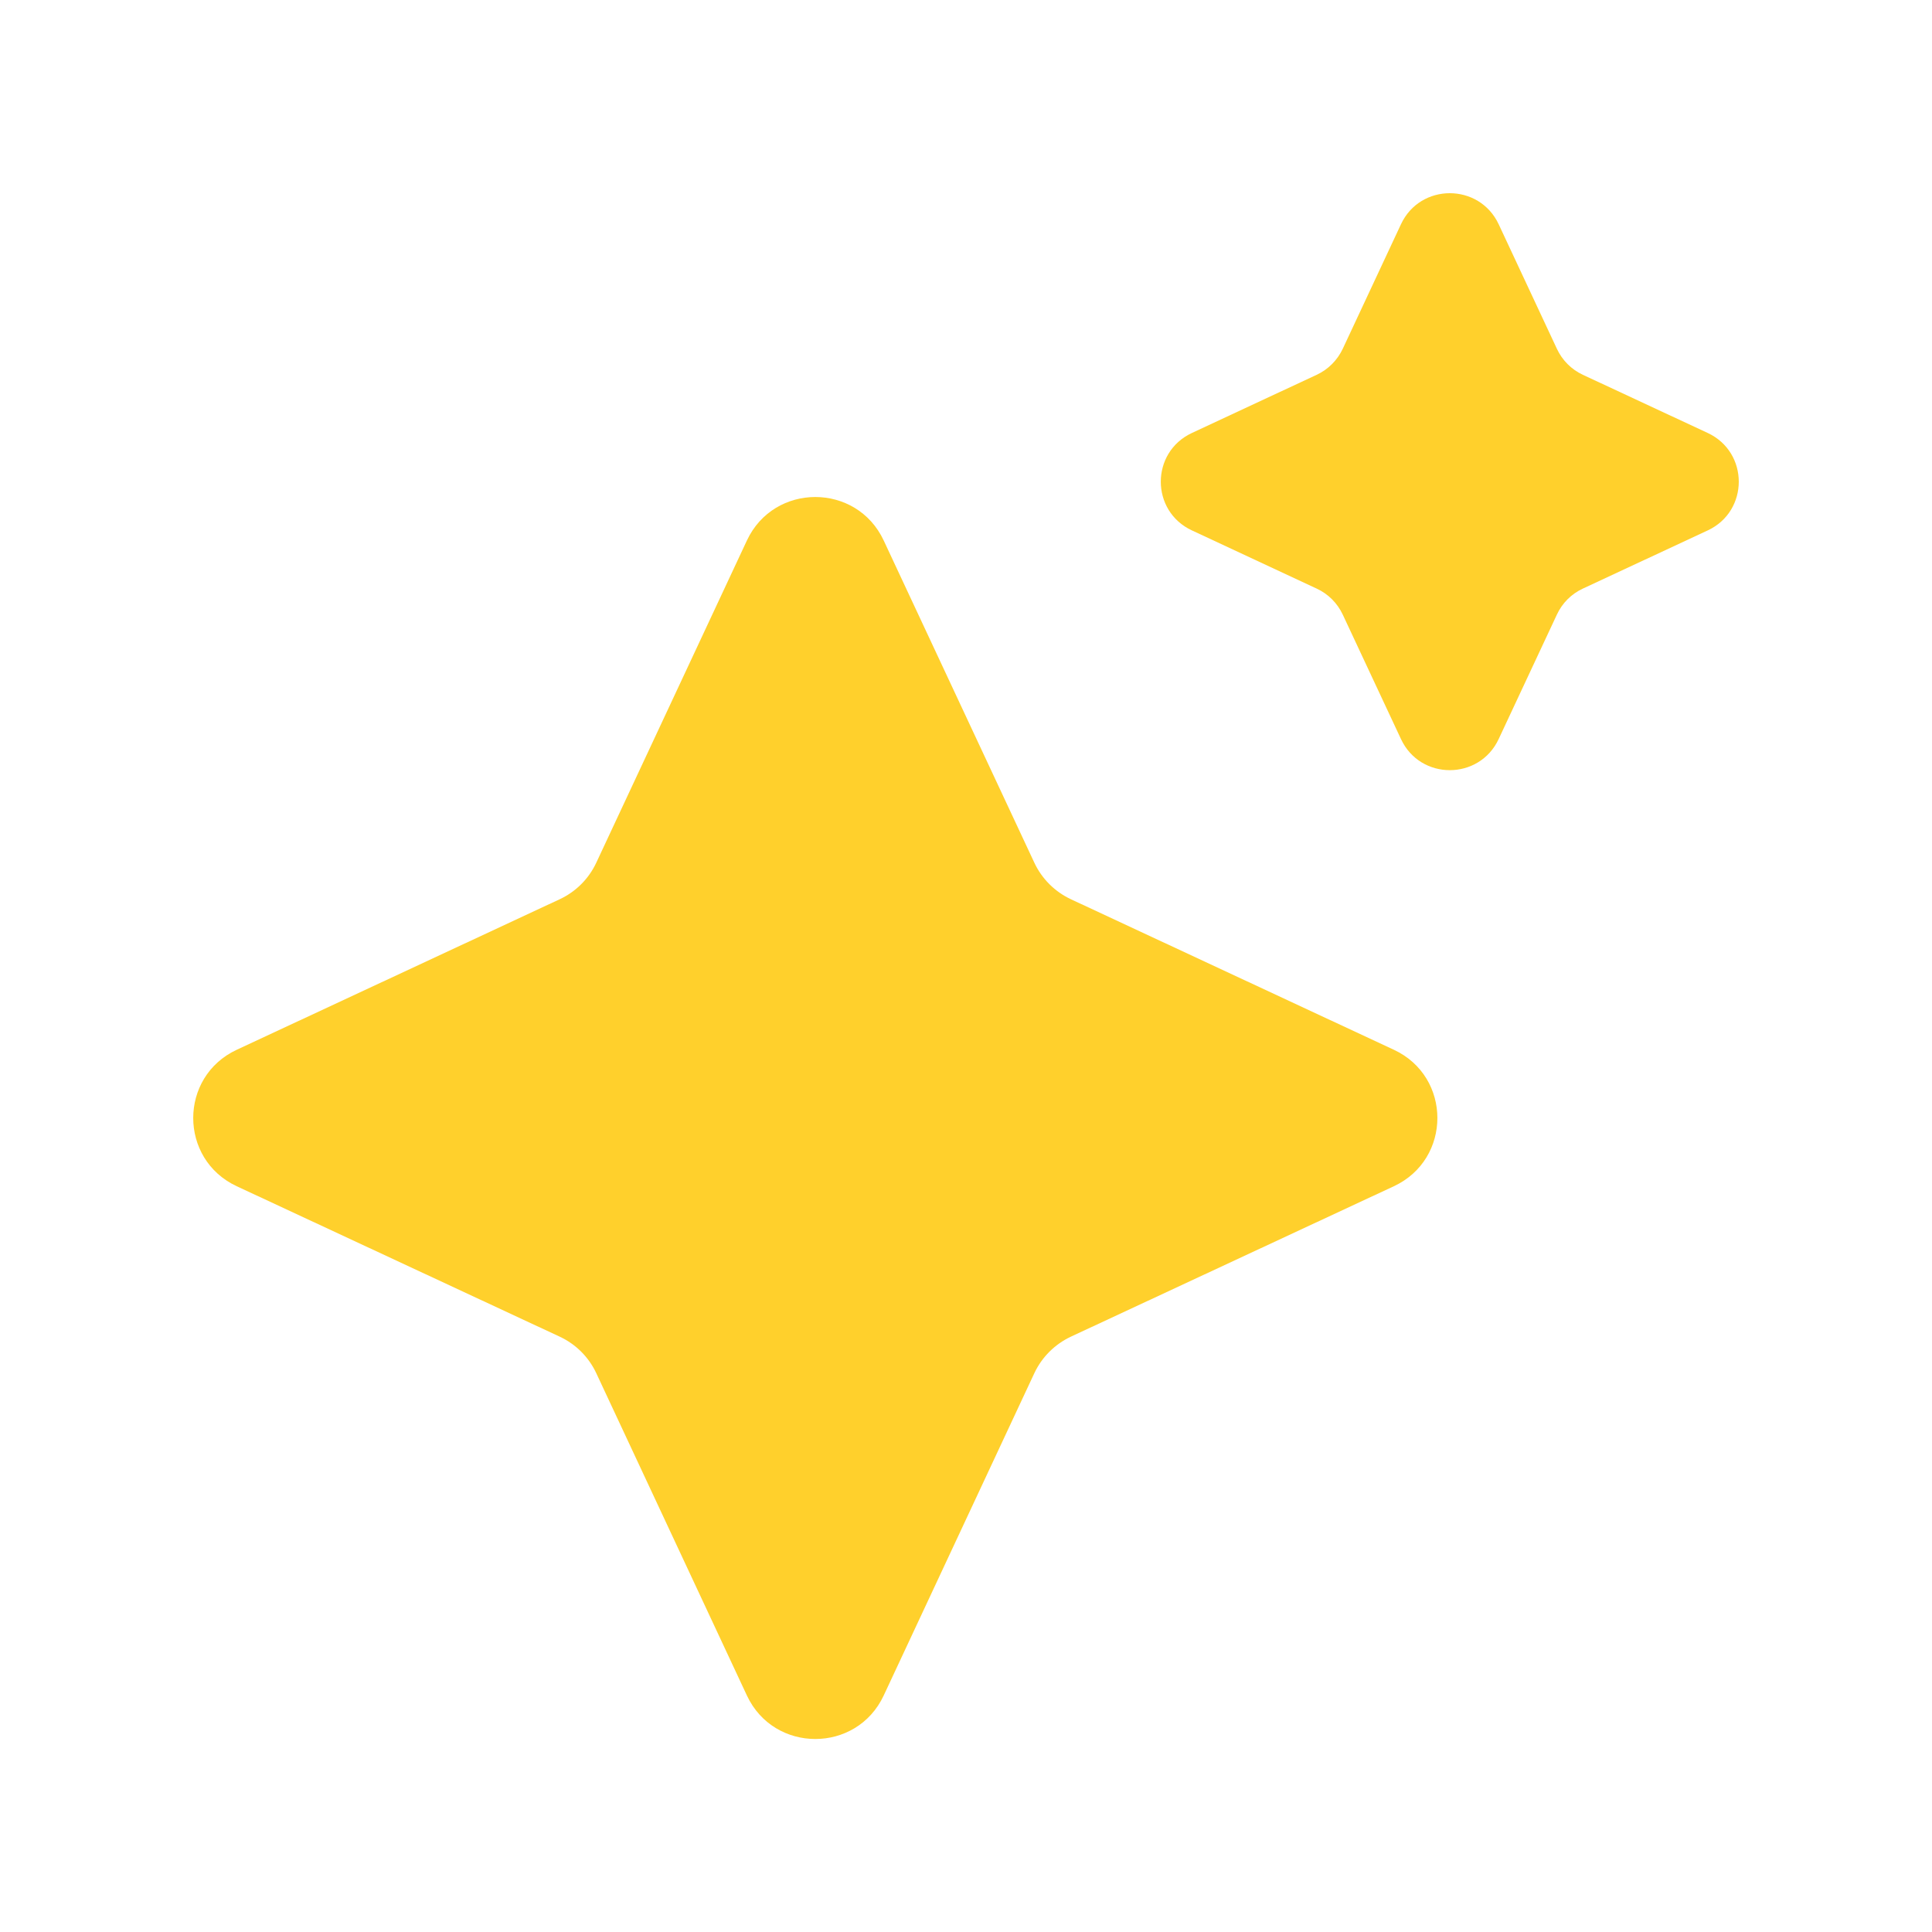
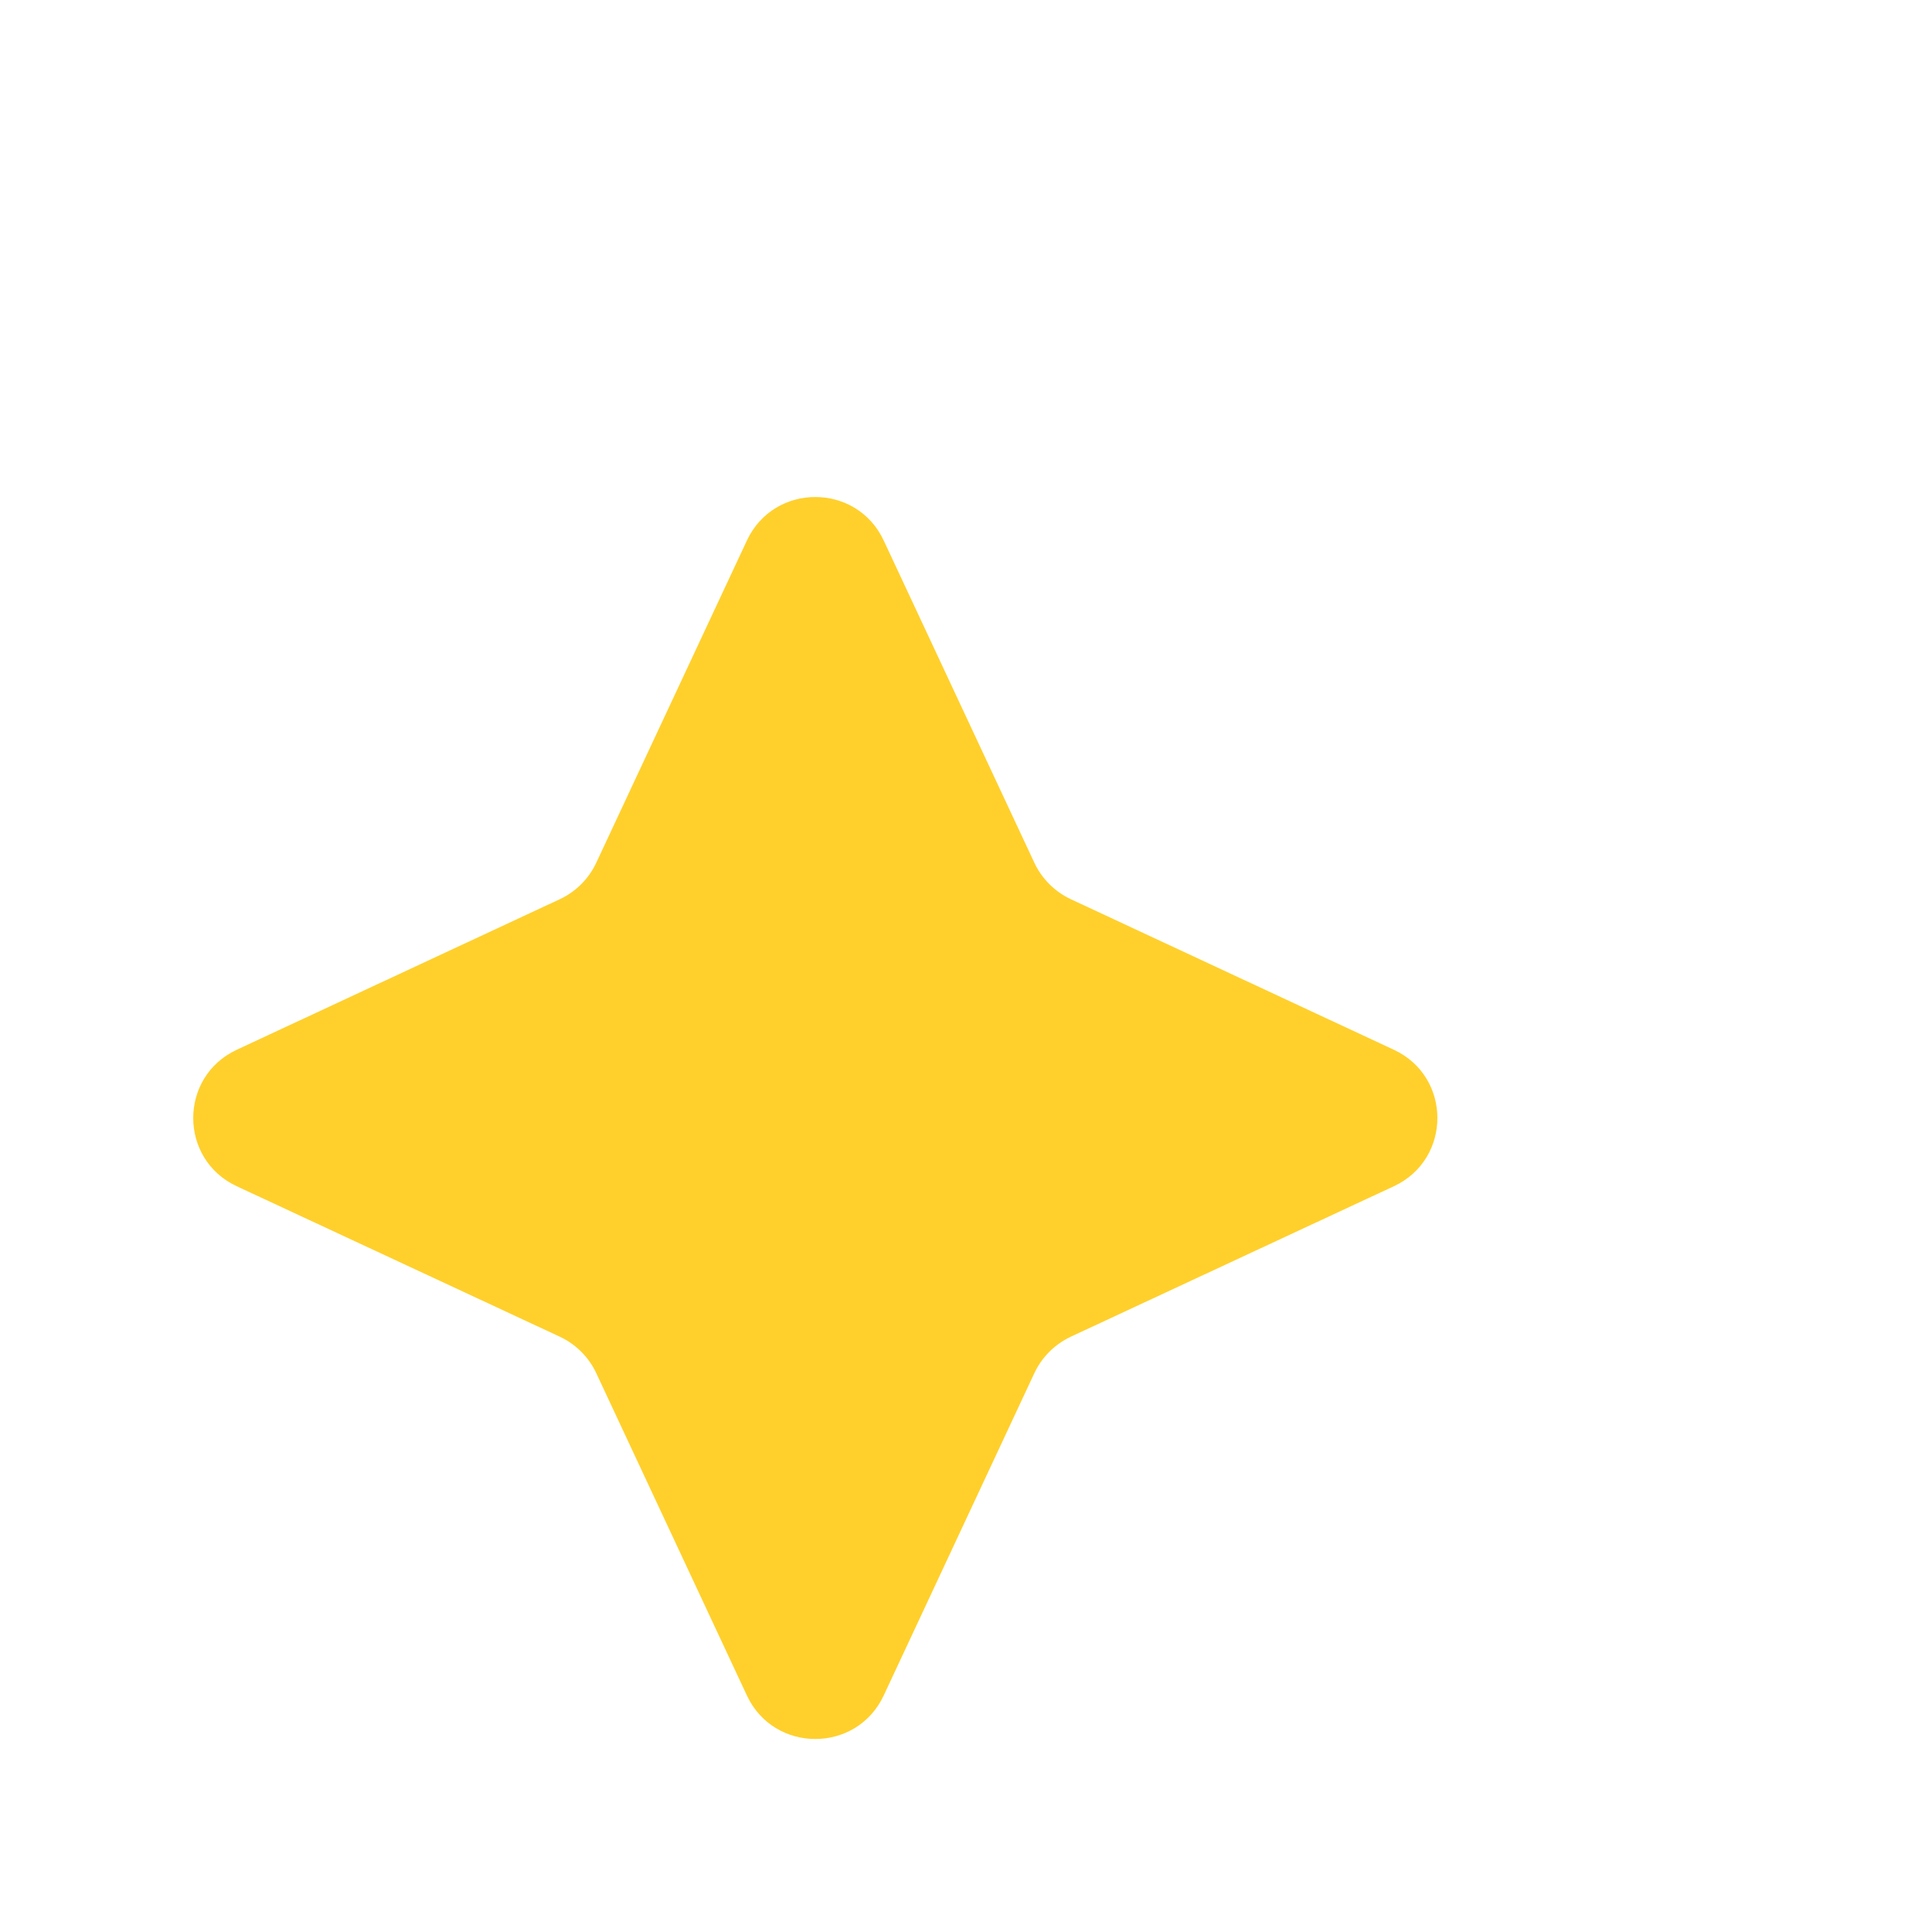
<svg xmlns="http://www.w3.org/2000/svg" width="20" height="20" viewBox="0 0 20 20" fill="none">
  <path d="M7.732 5.595C8.013 4.995 8.867 4.995 9.148 5.595L10.708 8.932C10.786 9.098 10.92 9.231 11.086 9.309L14.429 10.867C15.03 11.147 15.03 12 14.429 12.28L11.086 13.837C10.92 13.915 10.786 14.048 10.708 14.214L9.148 17.552C8.867 18.152 8.013 18.152 7.732 17.552L6.172 14.214C6.094 14.048 5.961 13.915 5.794 13.837L2.451 12.28C1.85 12 1.85 11.147 2.451 10.867L5.794 9.309C5.961 9.231 6.094 9.098 6.172 8.932L7.732 5.595Z" fill="#FFD02C" />
-   <path d="M14.503 2.321C14.703 1.893 15.313 1.893 15.514 2.321L16.117 3.611C16.172 3.729 16.267 3.825 16.386 3.88L17.678 4.482C18.107 4.682 18.107 5.291 17.678 5.491L16.386 6.093C16.267 6.148 16.172 6.243 16.117 6.362L15.514 7.651C15.313 8.08 14.703 8.08 14.503 7.651L13.9 6.362C13.844 6.243 13.749 6.148 13.63 6.093L12.339 5.491C11.909 5.291 11.909 4.682 12.339 4.482L13.63 3.88C13.749 3.825 13.844 3.729 13.9 3.611L14.503 2.321Z" fill="#FFD02C" />
</svg>